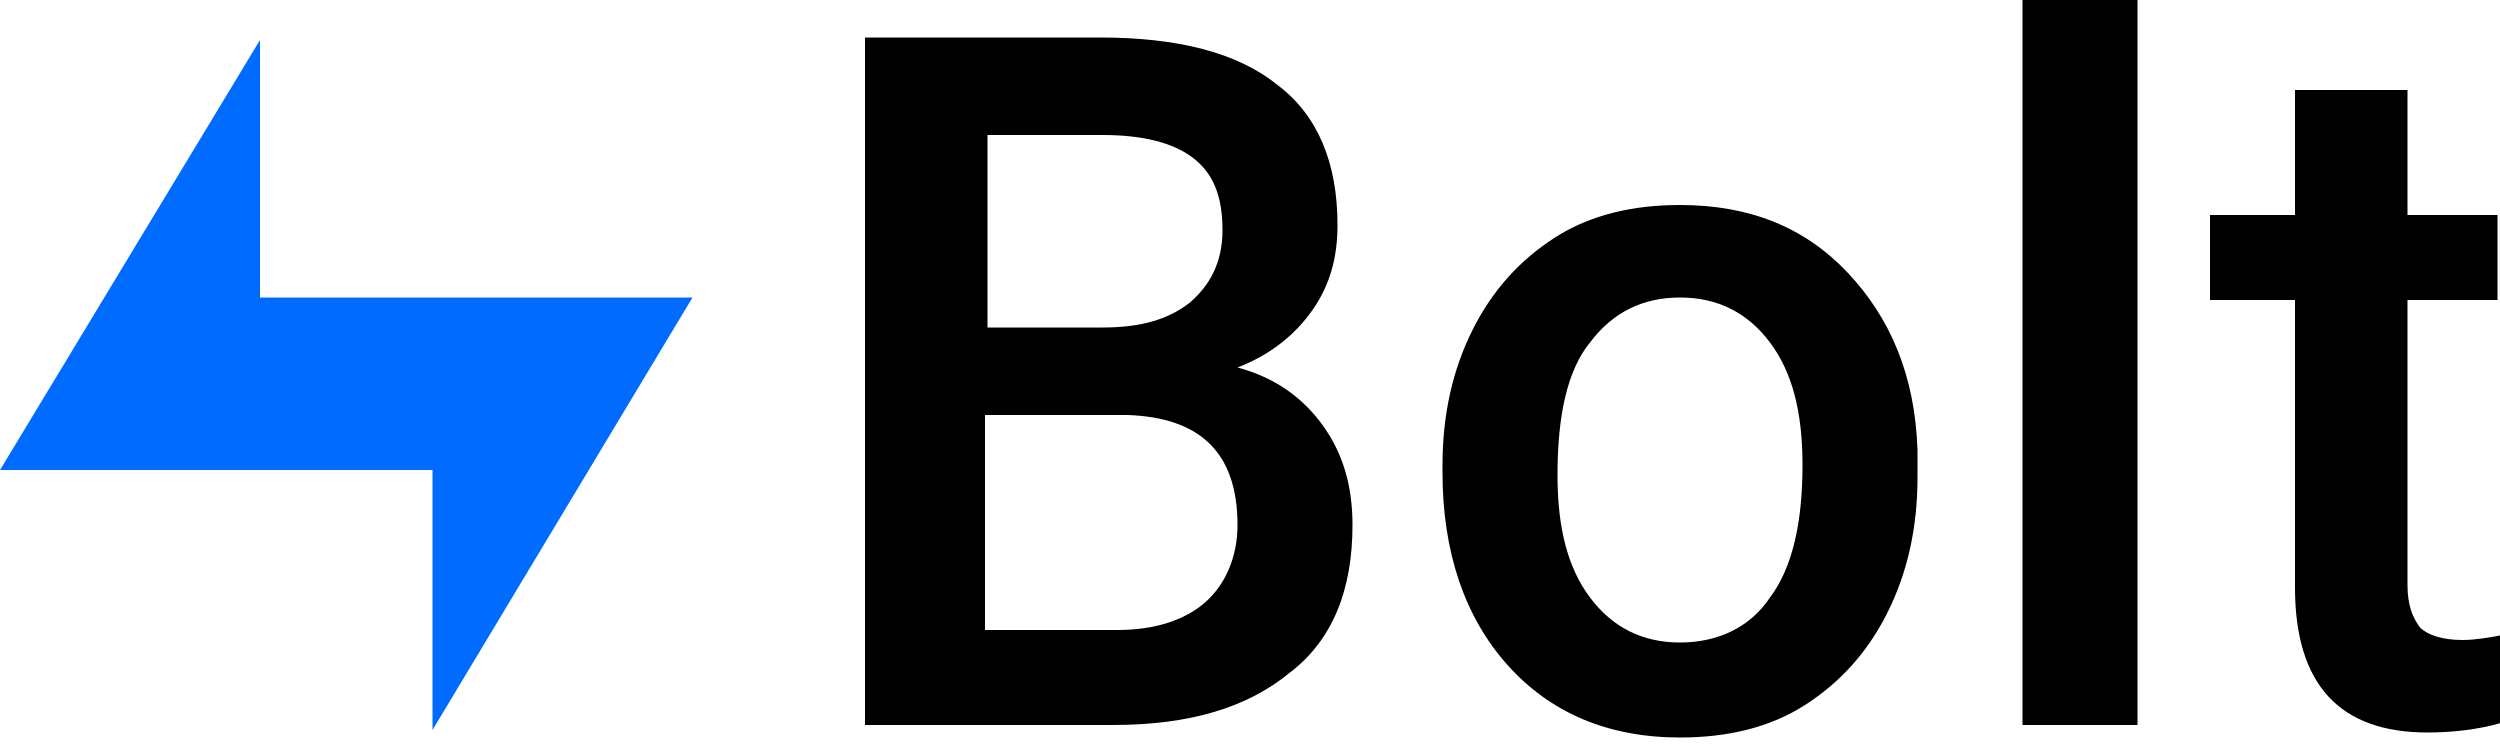
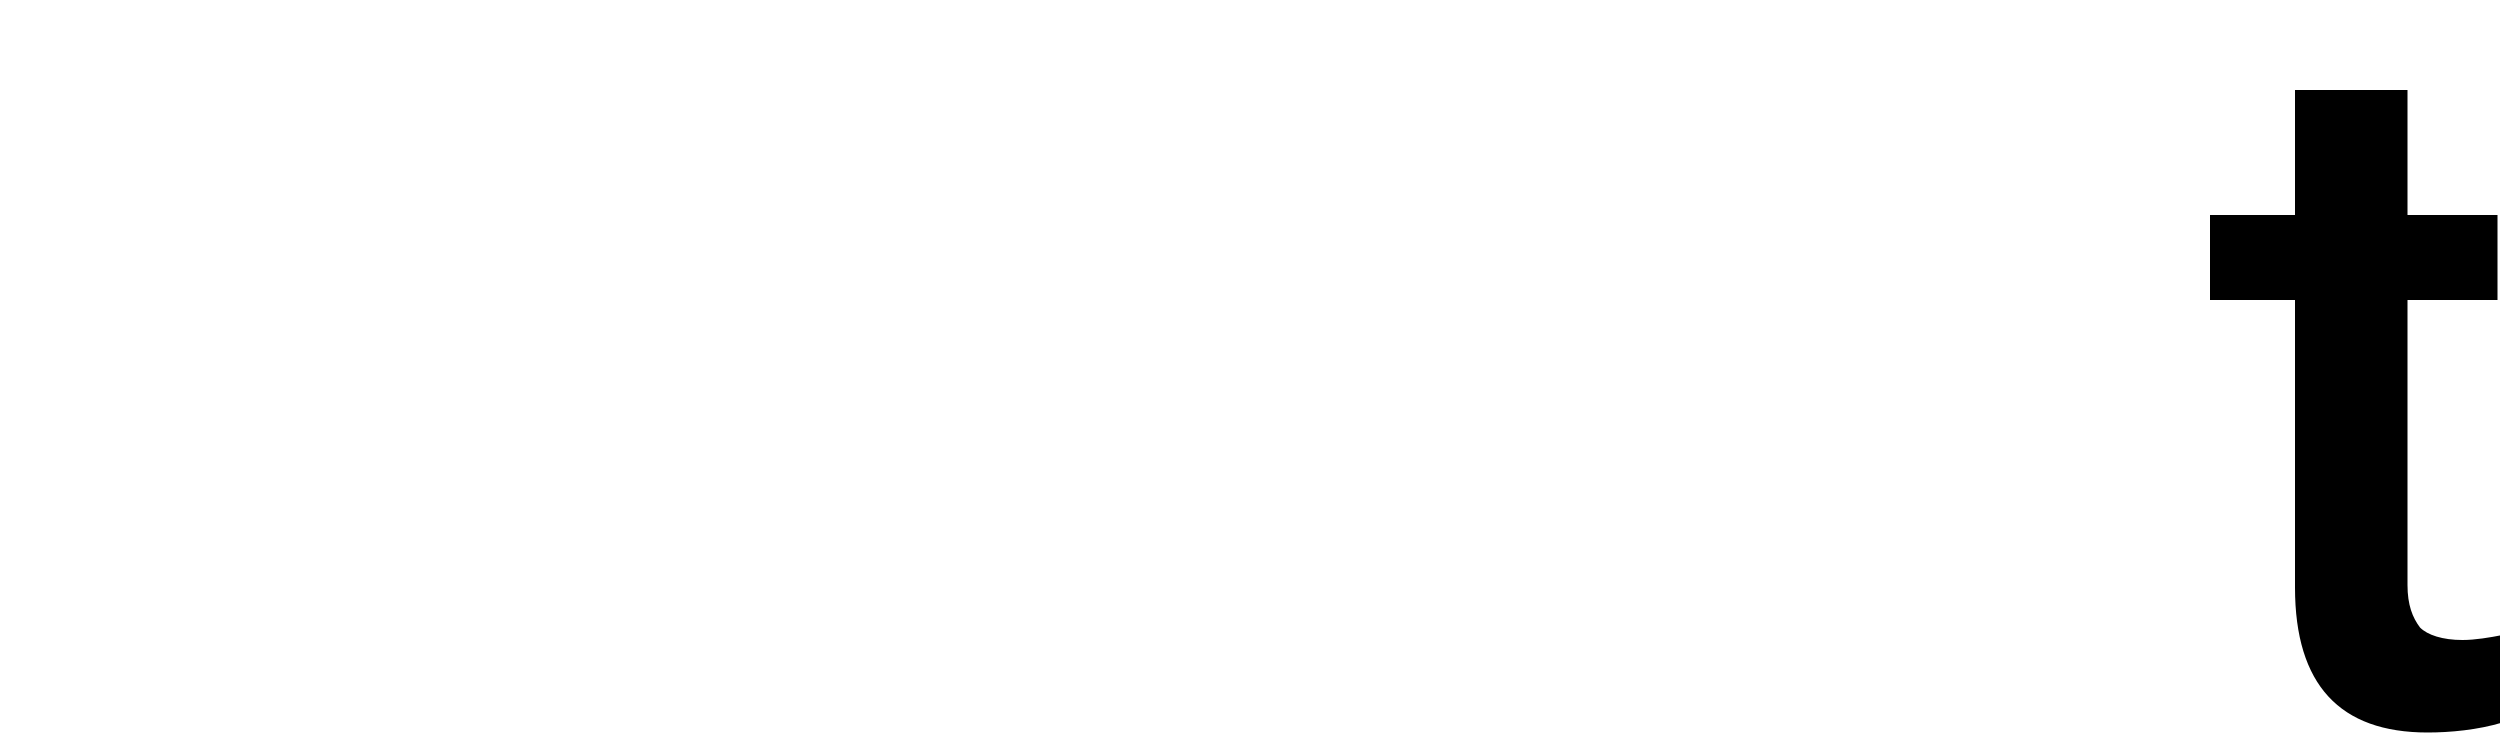
<svg xmlns="http://www.w3.org/2000/svg" version="1.1" id="Layer_1" x="0px" y="0px" viewBox="0 0 100 30" style="enable-background:new 0 0 100 30;" xml:space="preserve">
  <style type="text/css">
	.st0{fill:#006CFF;}
</style>
-   <path d="M34.6,29V1.5H44c3.1,0,5.5,0.6,7.1,1.9c1.6,1.2,2.4,3.1,2.4,5.6c0,1.3-0.3,2.4-1,3.4c-0.7,1-1.7,1.8-3,2.3  c1.5,0.4,2.6,1.2,3.4,2.3c0.8,1.1,1.2,2.4,1.2,4c0,2.6-0.8,4.6-2.5,5.9c-1.7,1.4-4,2.1-7.1,2.1H34.6z M39.4,16.6v8.6h5.3  c1.5,0,2.7-0.4,3.5-1.1c0.8-0.7,1.3-1.8,1.3-3.1c0-2.9-1.5-4.3-4.4-4.4H39.4z M39.4,13.1h4.7c1.5,0,2.6-0.3,3.5-1  c0.8-0.7,1.3-1.6,1.3-2.9c0-1.4-0.4-2.3-1.2-2.9c-0.8-0.6-2-0.9-3.6-0.9h-4.6V13.1z" />
-   <path d="M57.7,18.6c0-2,0.4-3.8,1.2-5.4c0.8-1.6,1.9-2.8,3.3-3.7c1.4-0.9,3.1-1.3,5-1.3c2.8,0,5,0.9,6.7,2.7  c1.7,1.8,2.7,4.1,2.8,7.1l0,1.1c0,2-0.4,3.8-1.2,5.4c-0.8,1.6-1.9,2.8-3.3,3.7c-1.4,0.9-3.1,1.3-5,1.3c-2.9,0-5.2-1-6.9-2.9  c-1.7-1.9-2.6-4.5-2.6-7.7V18.6z M62.3,19c0,2.1,0.4,3.7,1.3,4.9c0.9,1.2,2.1,1.8,3.6,1.8c1.5,0,2.8-0.6,3.6-1.8  c0.9-1.2,1.3-3,1.3-5.3c0-2.1-0.4-3.7-1.3-4.9c-0.9-1.2-2.1-1.8-3.6-1.8c-1.5,0-2.7,0.6-3.6,1.8C62.7,14.8,62.3,16.6,62.3,19z" />
-   <path d="M85.5,29h-4.6V0h4.6V29z" />
  <path d="M96.3,3.6v5h3.6V12h-3.6v11.4c0,0.8,0.2,1.3,0.5,1.7c0.3,0.3,0.9,0.5,1.7,0.5c0.5,0,1.1-0.1,1.6-0.2v3.5  c-1,0.3-2.1,0.4-3,0.4c-3.5,0-5.3-1.9-5.3-5.8V12h-3.4V8.6h3.4v-5H96.3z" />
-   <path class="st0" d="M0,18.8h17.3v10.4l10.4-17.3H10.4V1.6L0,18.8z" />
</svg>